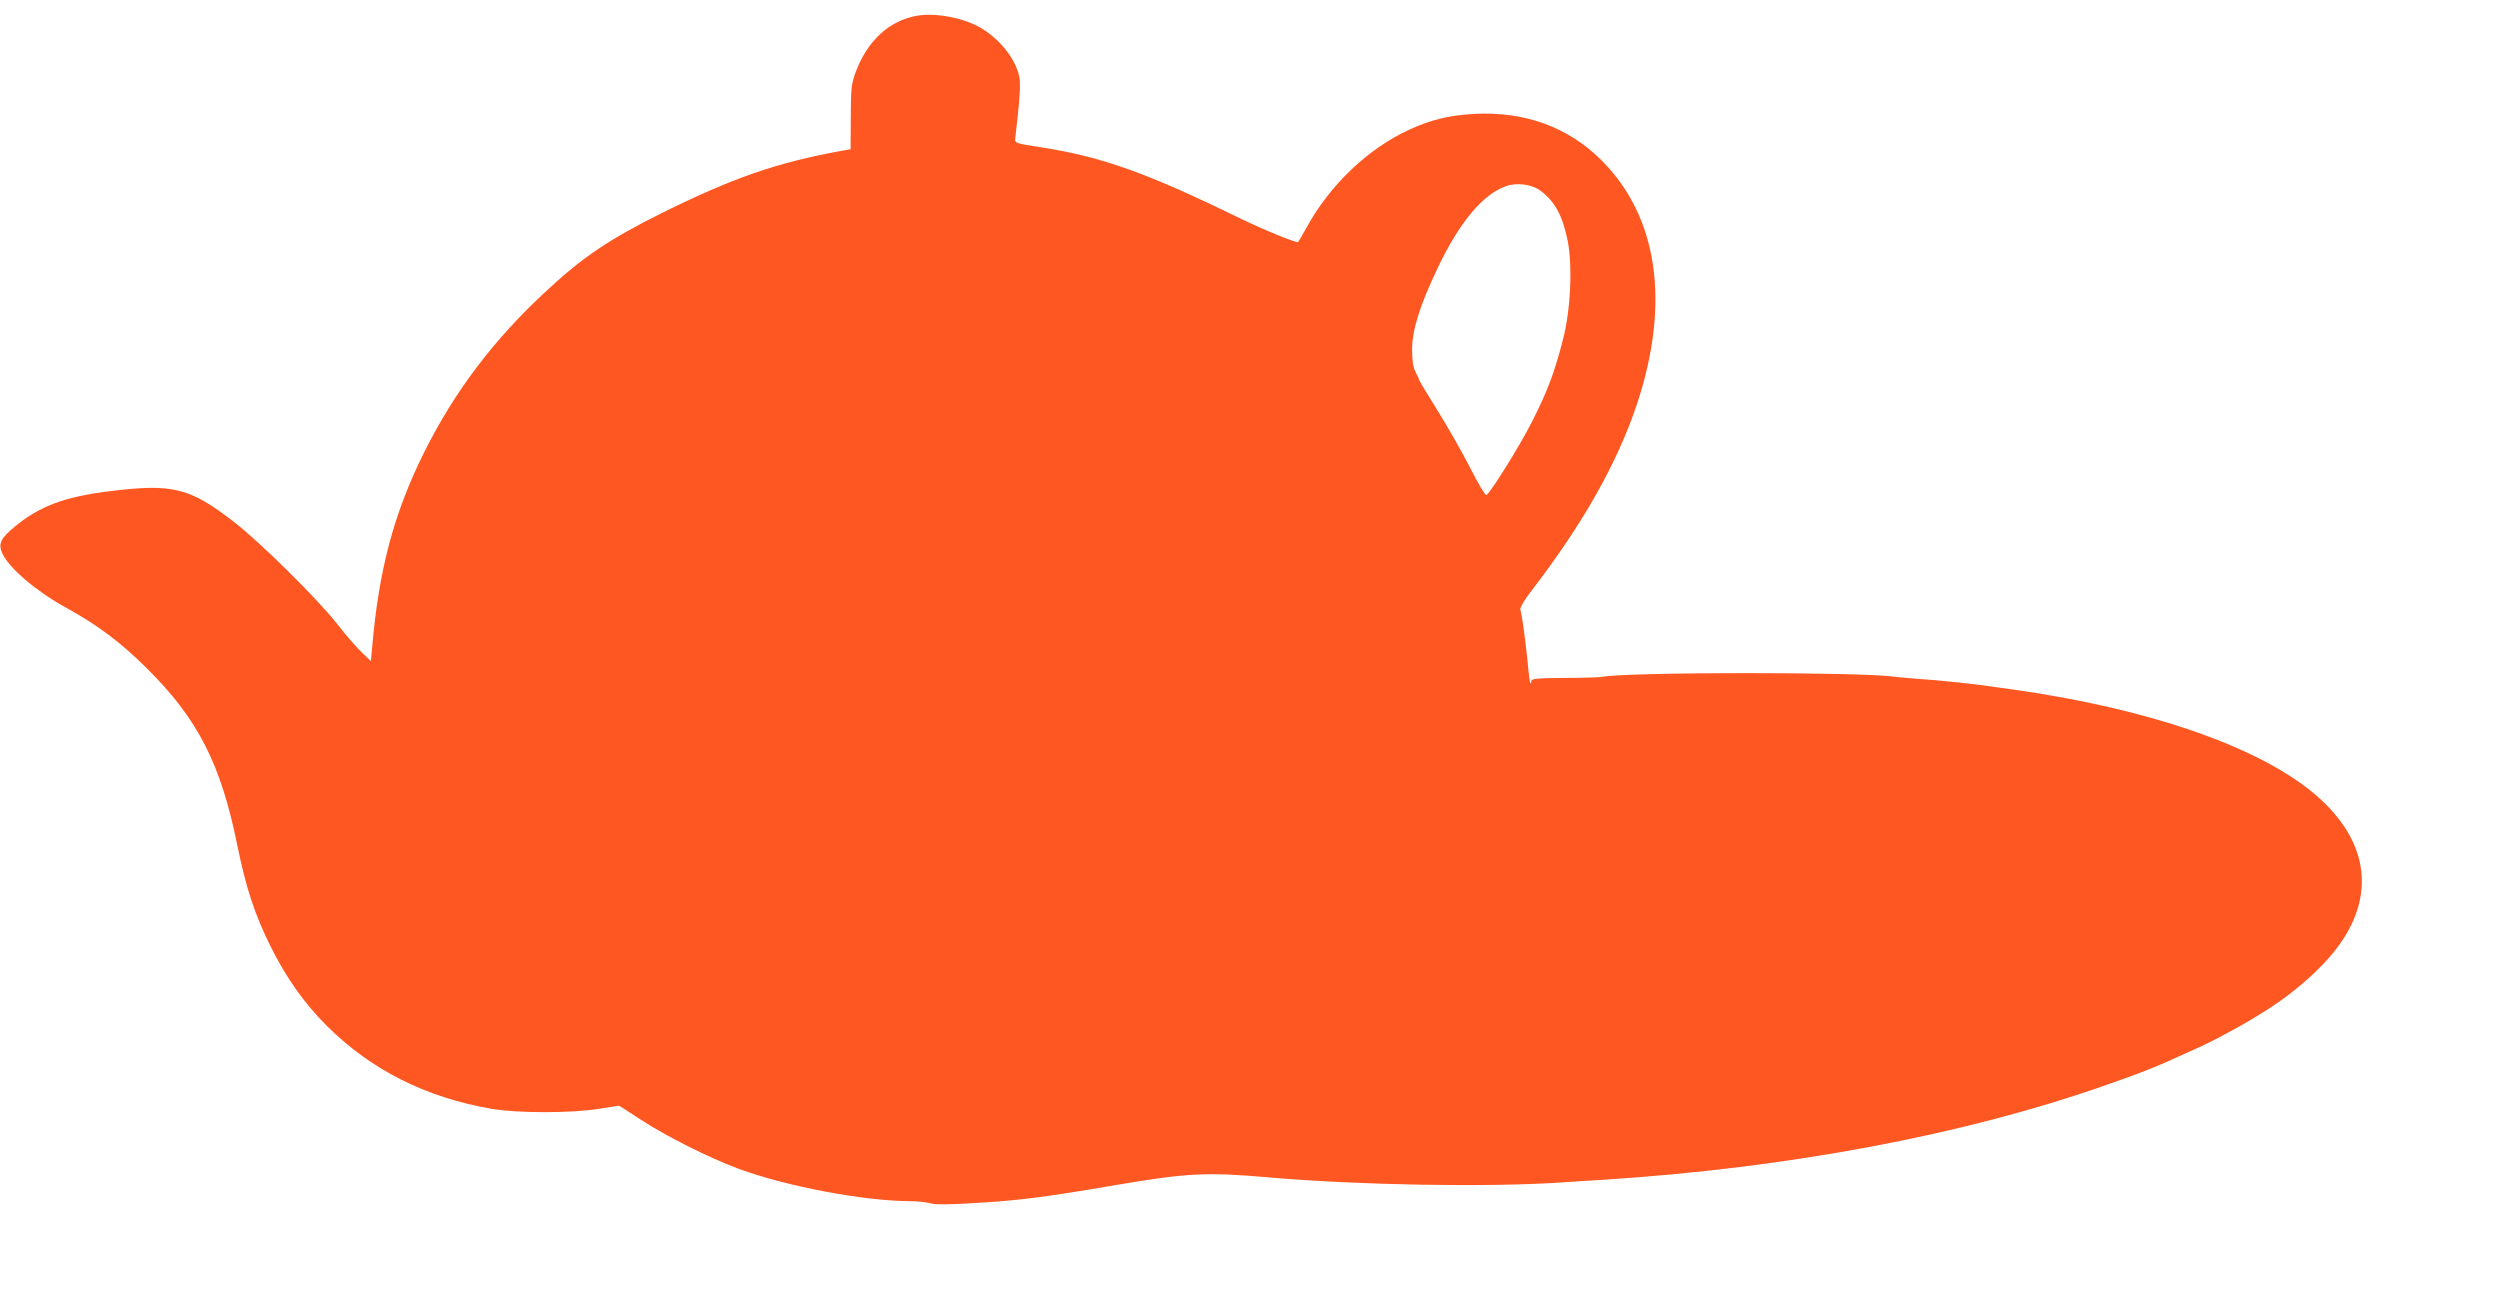
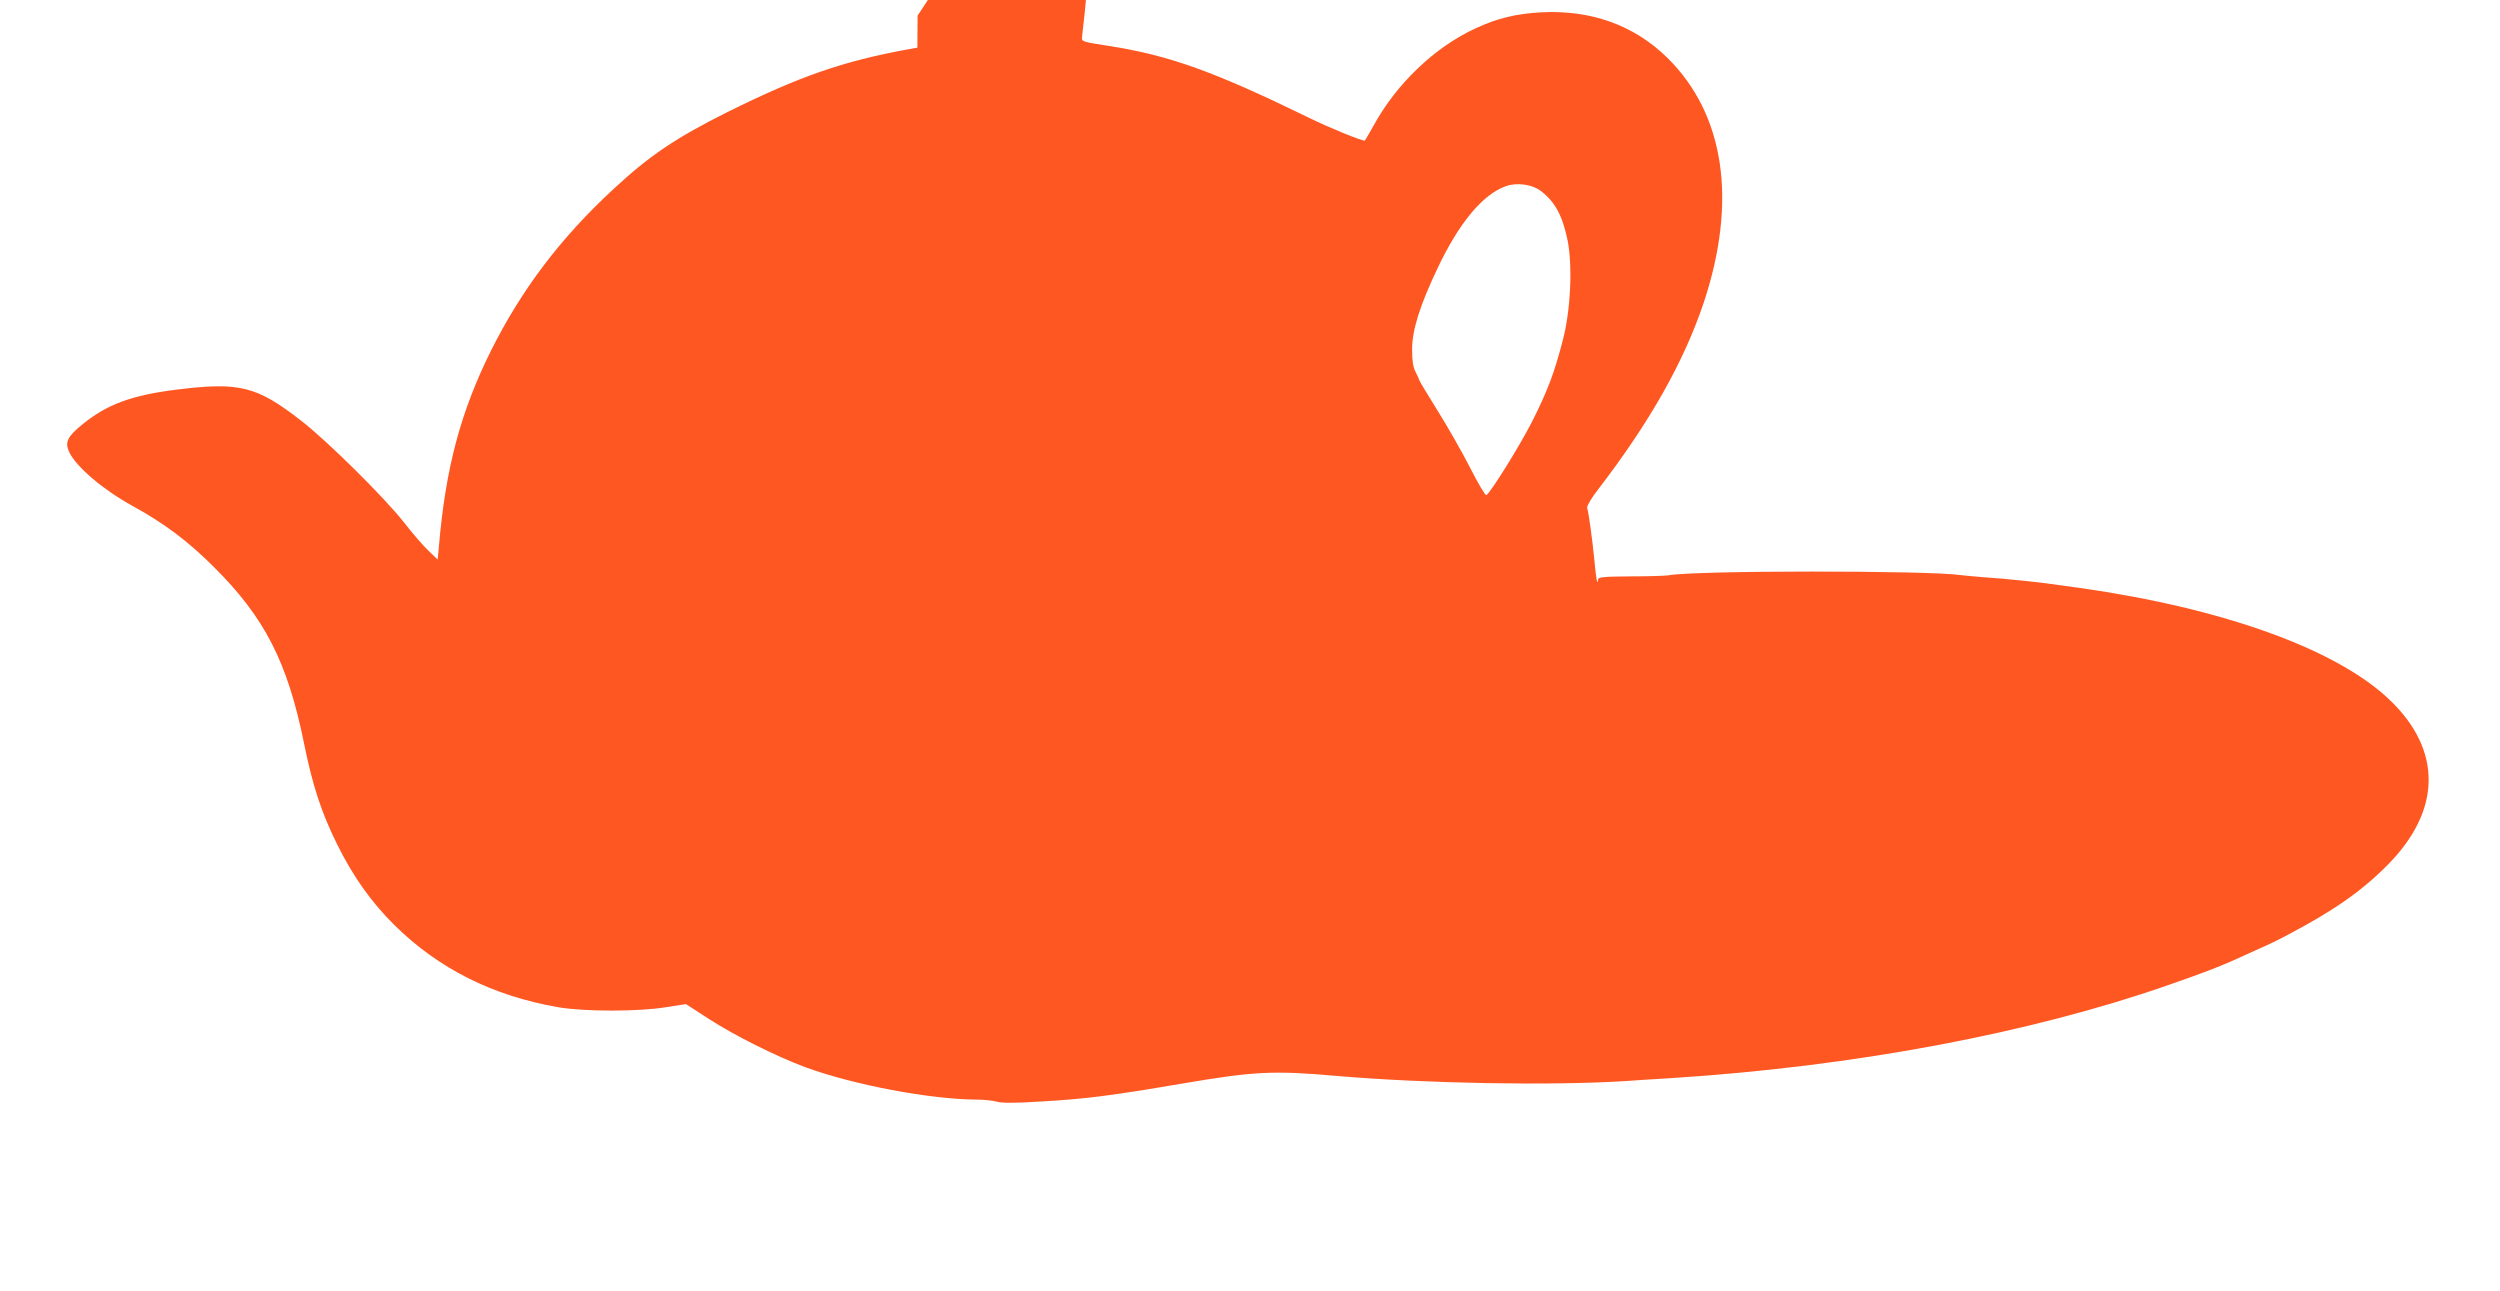
<svg xmlns="http://www.w3.org/2000/svg" version="1.0" width="1280pt" height="661pt" viewBox="0 0 1280 661" preserveAspectRatio="xMidYMid meet">
  <g transform="translate(0,661) scale(0.1,-0.1)" fill="#ff5722" stroke="none">
-     <path d="M4698 6530 c-146 -25 -259 -129 -320 -297 -18 -50 -22 -81 -22 -223 l-1 -164 -45 -8 c-335 -61 -557 -138 -928 -322 -262 -131 -398 -222 -582 -393 -272 -251 -472 -516 -628 -828 -156 -314 -233 -603 -267 -1005 l-6 -65 -48 46 c-26 25 -83 90 -125 145 -102 129 -393 417 -526 520 -229 178 -316 199 -639 159 -232 -29 -357 -76 -485 -181 -74 -61 -87 -89 -63 -140 37 -76 175 -193 323 -274 164 -90 285 -181 419 -315 258 -257 375 -485 459 -898 45 -222 89 -356 171 -522 81 -163 174 -294 291 -410 226 -224 505 -364 840 -422 134 -23 412 -23 551 0 l103 16 116 -75 c129 -84 347 -193 495 -248 248 -91 641 -165 879 -166 36 0 82 -5 103 -11 26 -7 93 -7 220 1 233 13 363 30 727 92 371 63 467 68 795 39 458 -39 1096 -50 1477 -26 40 3 145 10 233 15 937 60 1838 229 2552 479 169 59 242 87 317 120 177 79 218 98 271 126 249 130 395 232 531 370 271 276 276 581 12 837 -270 262 -852 473 -1593 578 -186 26 -196 27 -270 35 -117 12 -141 14 -225 20 -47 4 -95 8 -108 10 -163 25 -1377 25 -1504 -1 -13 -2 -98 -5 -190 -5 -144 -1 -168 -4 -168 -17 0 -8 -2 -13 -4 -11 -3 3 -10 54 -15 114 -11 108 -28 235 -37 265 -2 9 23 52 57 95 265 345 438 652 540 955 173 521 108 964 -186 1254 -169 166 -389 246 -645 233 -129 -7 -225 -30 -337 -82 -210 -97 -405 -283 -524 -501 -23 -41 -42 -74 -43 -74 -21 0 -182 66 -286 117 -486 237 -713 319 -1025 368 -137 21 -140 22 -137 46 24 205 28 275 21 314 -16 86 -92 186 -187 246 -86 55 -235 85 -334 69z m3190 -897 c73 -55 112 -127 138 -253 26 -131 16 -358 -24 -510 -43 -167 -77 -258 -157 -417 -63 -124 -212 -364 -235 -378 -5 -3 -43 61 -84 142 -42 82 -117 213 -167 293 -50 80 -92 150 -93 155 -1 6 -10 24 -19 42 -12 23 -17 56 -17 114 0 100 40 226 131 417 109 230 229 375 347 418 56 21 135 11 180 -23z" />
+     <path d="M4698 6530 l-1 -164 -45 -8 c-335 -61 -557 -138 -928 -322 -262 -131 -398 -222 -582 -393 -272 -251 -472 -516 -628 -828 -156 -314 -233 -603 -267 -1005 l-6 -65 -48 46 c-26 25 -83 90 -125 145 -102 129 -393 417 -526 520 -229 178 -316 199 -639 159 -232 -29 -357 -76 -485 -181 -74 -61 -87 -89 -63 -140 37 -76 175 -193 323 -274 164 -90 285 -181 419 -315 258 -257 375 -485 459 -898 45 -222 89 -356 171 -522 81 -163 174 -294 291 -410 226 -224 505 -364 840 -422 134 -23 412 -23 551 0 l103 16 116 -75 c129 -84 347 -193 495 -248 248 -91 641 -165 879 -166 36 0 82 -5 103 -11 26 -7 93 -7 220 1 233 13 363 30 727 92 371 63 467 68 795 39 458 -39 1096 -50 1477 -26 40 3 145 10 233 15 937 60 1838 229 2552 479 169 59 242 87 317 120 177 79 218 98 271 126 249 130 395 232 531 370 271 276 276 581 12 837 -270 262 -852 473 -1593 578 -186 26 -196 27 -270 35 -117 12 -141 14 -225 20 -47 4 -95 8 -108 10 -163 25 -1377 25 -1504 -1 -13 -2 -98 -5 -190 -5 -144 -1 -168 -4 -168 -17 0 -8 -2 -13 -4 -11 -3 3 -10 54 -15 114 -11 108 -28 235 -37 265 -2 9 23 52 57 95 265 345 438 652 540 955 173 521 108 964 -186 1254 -169 166 -389 246 -645 233 -129 -7 -225 -30 -337 -82 -210 -97 -405 -283 -524 -501 -23 -41 -42 -74 -43 -74 -21 0 -182 66 -286 117 -486 237 -713 319 -1025 368 -137 21 -140 22 -137 46 24 205 28 275 21 314 -16 86 -92 186 -187 246 -86 55 -235 85 -334 69z m3190 -897 c73 -55 112 -127 138 -253 26 -131 16 -358 -24 -510 -43 -167 -77 -258 -157 -417 -63 -124 -212 -364 -235 -378 -5 -3 -43 61 -84 142 -42 82 -117 213 -167 293 -50 80 -92 150 -93 155 -1 6 -10 24 -19 42 -12 23 -17 56 -17 114 0 100 40 226 131 417 109 230 229 375 347 418 56 21 135 11 180 -23z" />
  </g>
</svg>